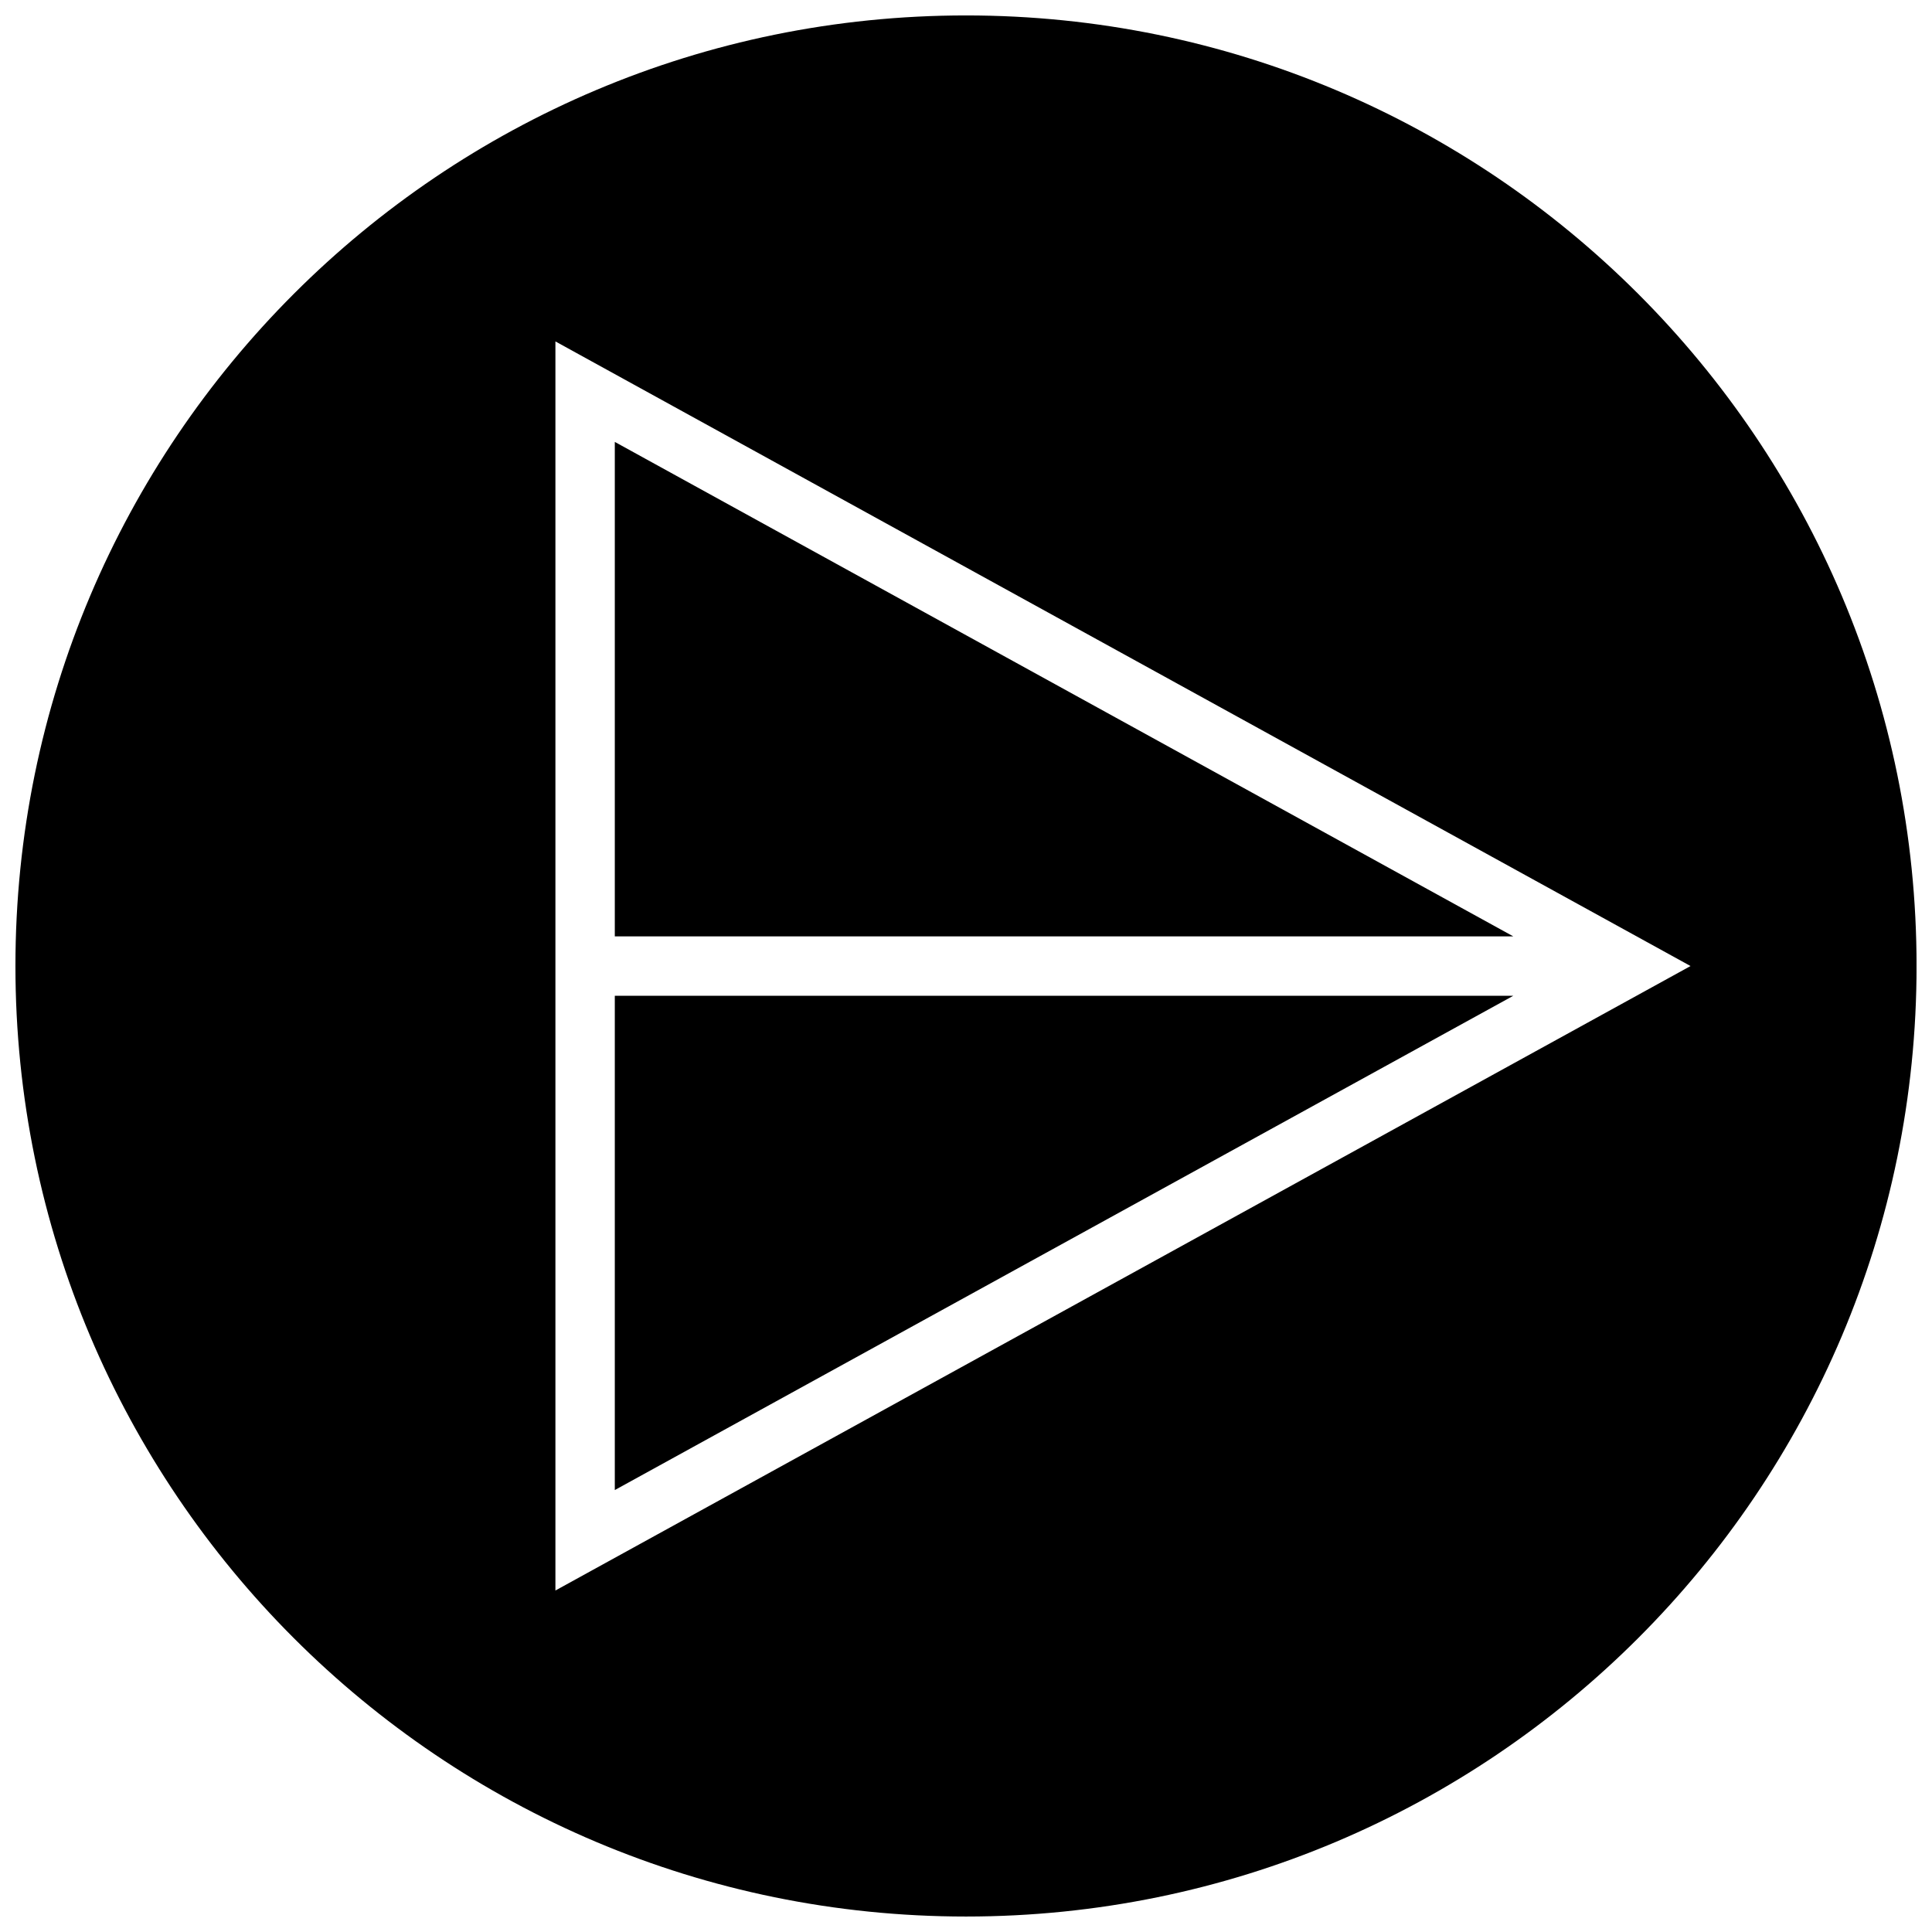
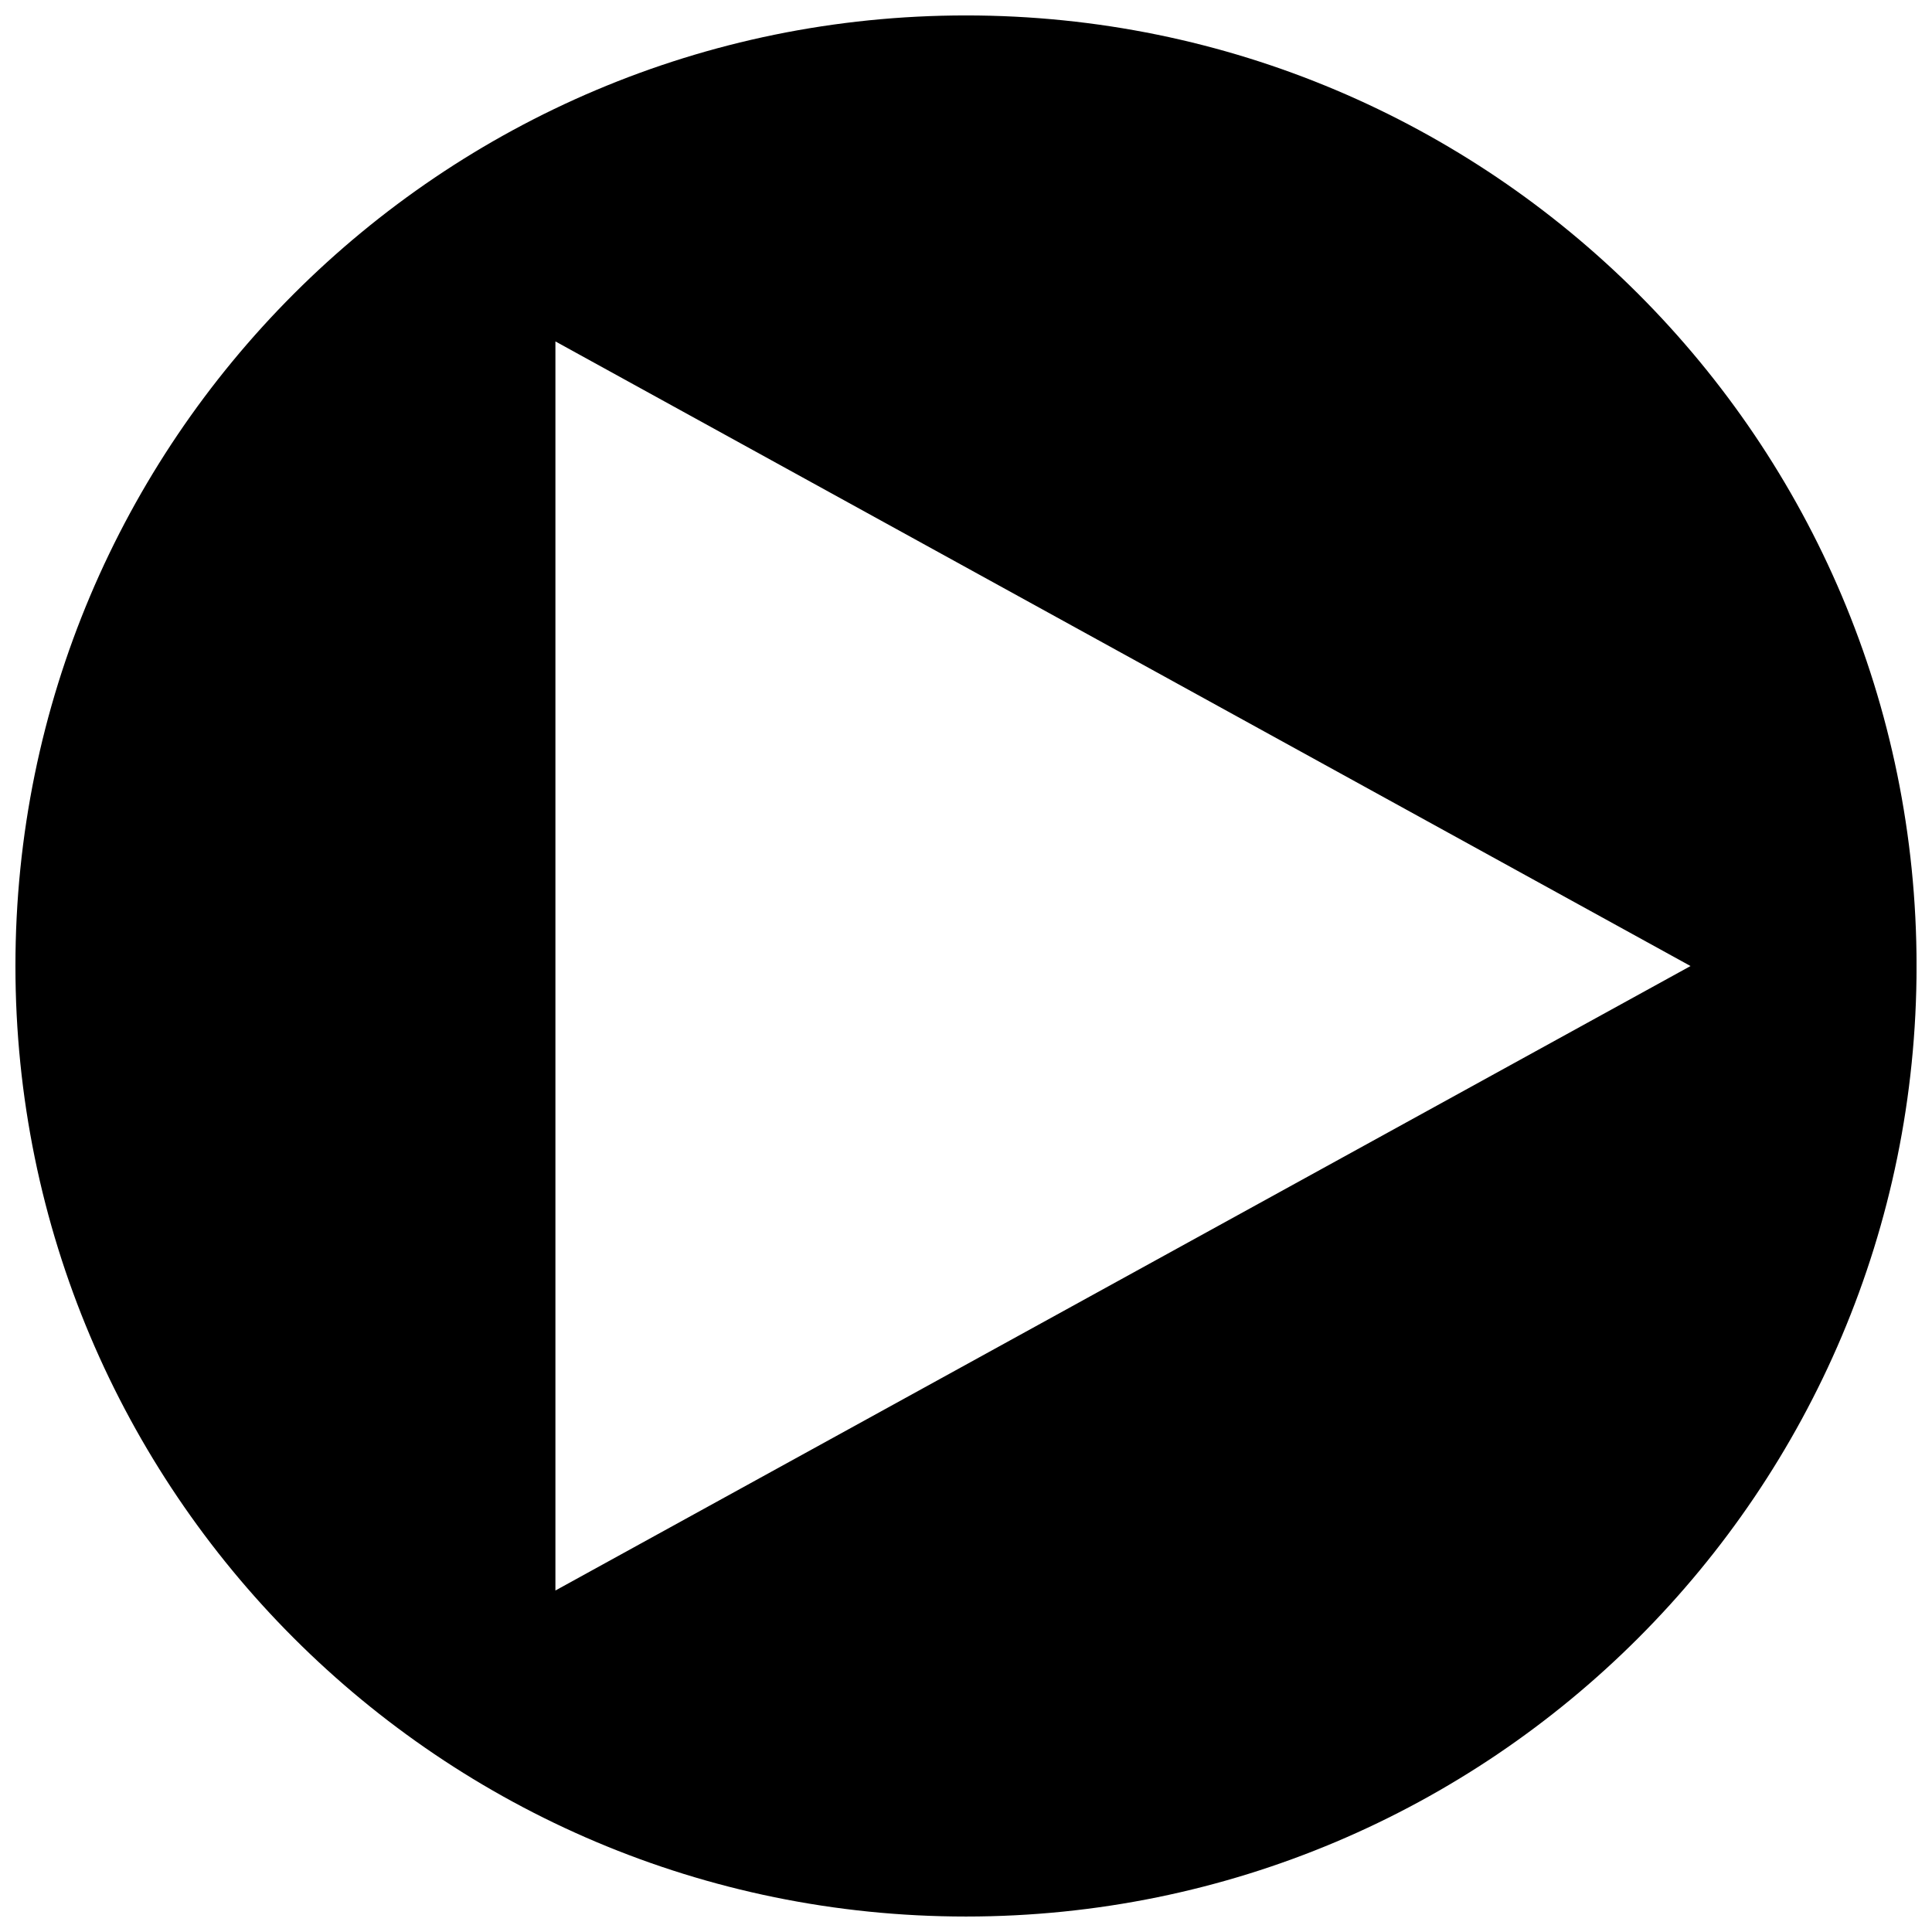
<svg xmlns="http://www.w3.org/2000/svg" width="800px" height="800px" version="1.1" viewBox="144 144 512 512">
  <defs>
    <clipPath id="a">
      <path d="m148.09 148.09h503.81v503.81h-503.81z" />
    </clipPath>
  </defs>
-   <path d="m306.93 261.11v131.04h238.11z" />
-   <path d="m306.93 538.88 238.11-130.99h-238.11z" />
+   <path d="m306.93 261.11v131.04z" />
  <g clip-path="url(#a)">
    <path d="m400 651.9c139.13 0 251.91-112.77 251.91-251.91-0.004-139.13-112.78-251.9-251.91-251.9-139.13 0-251.91 112.77-251.91 251.91 0 139.13 112.77 251.9 251.91 251.9zm-108.81-417.42 300.82 165.53-300.82 165.49z" />
  </g>
</svg>